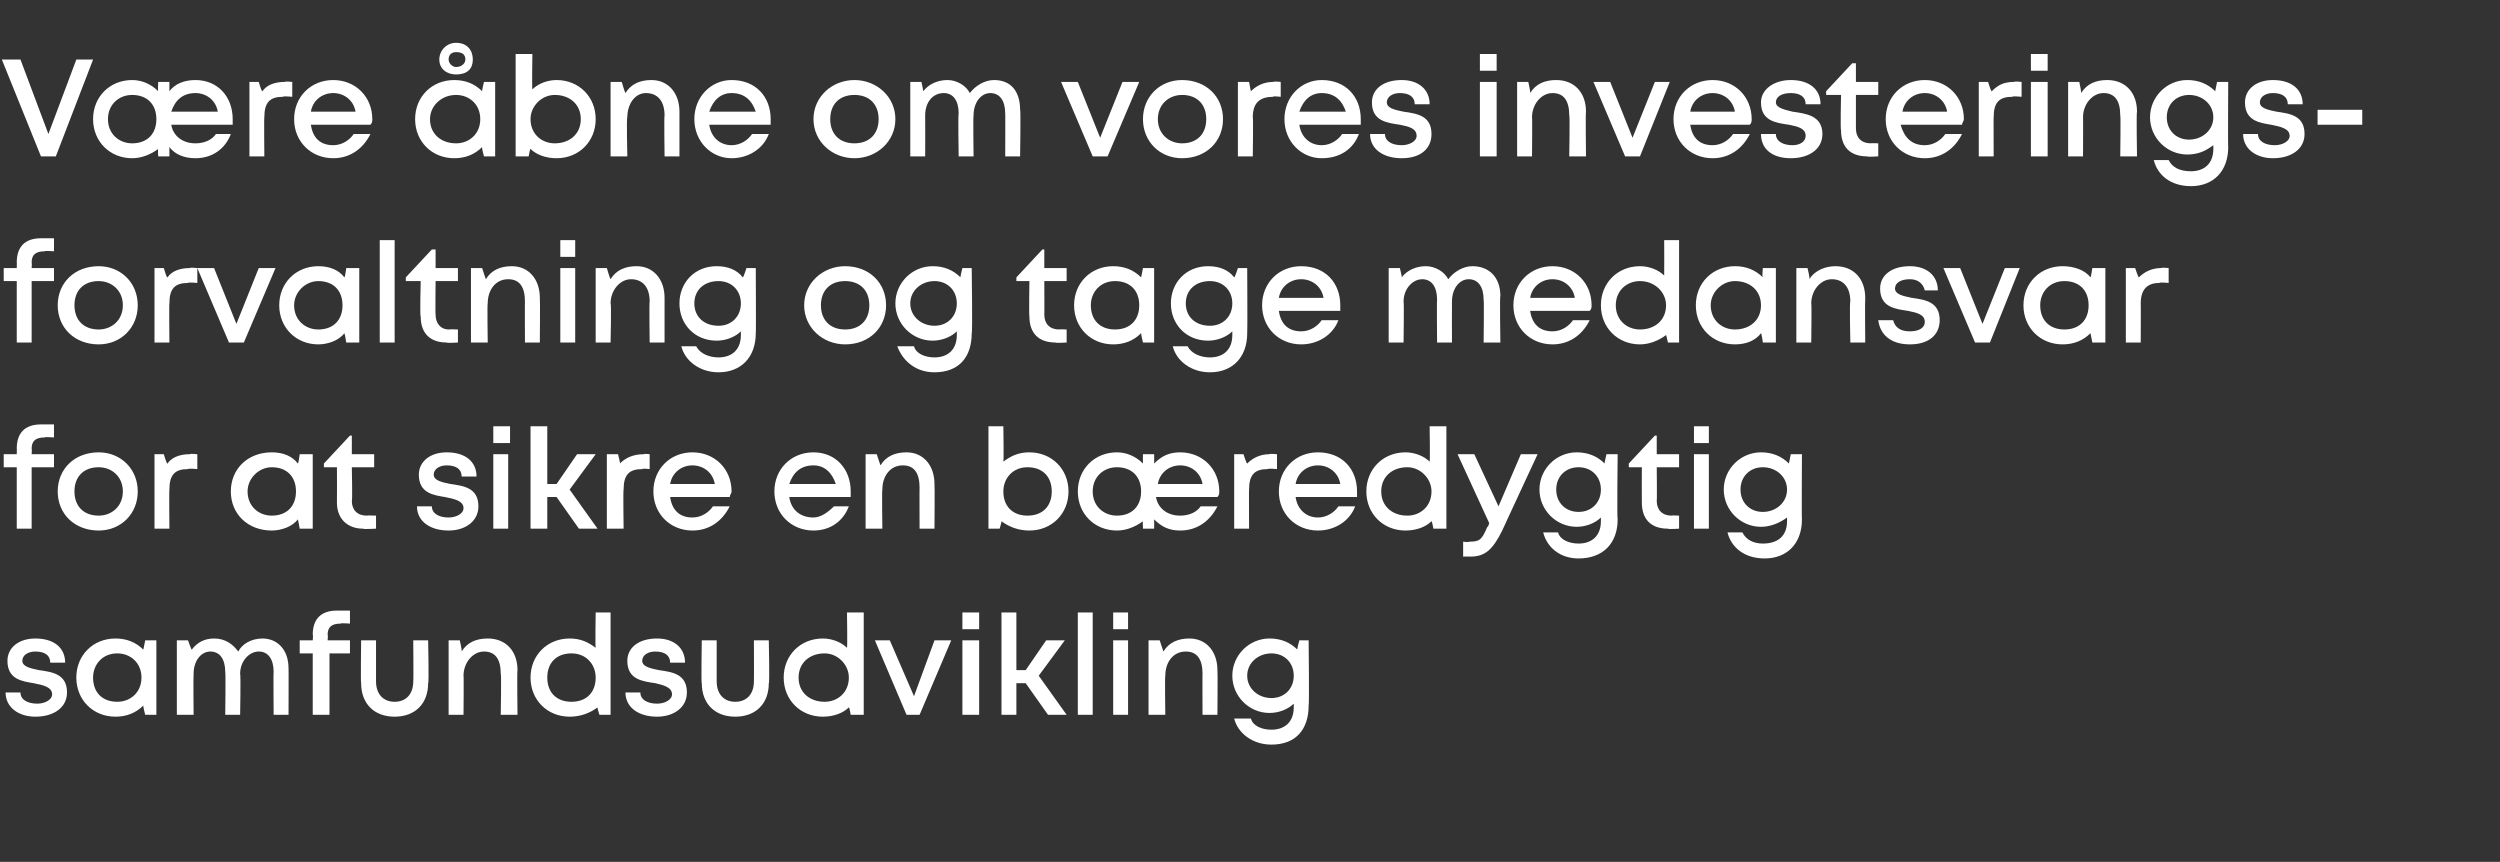
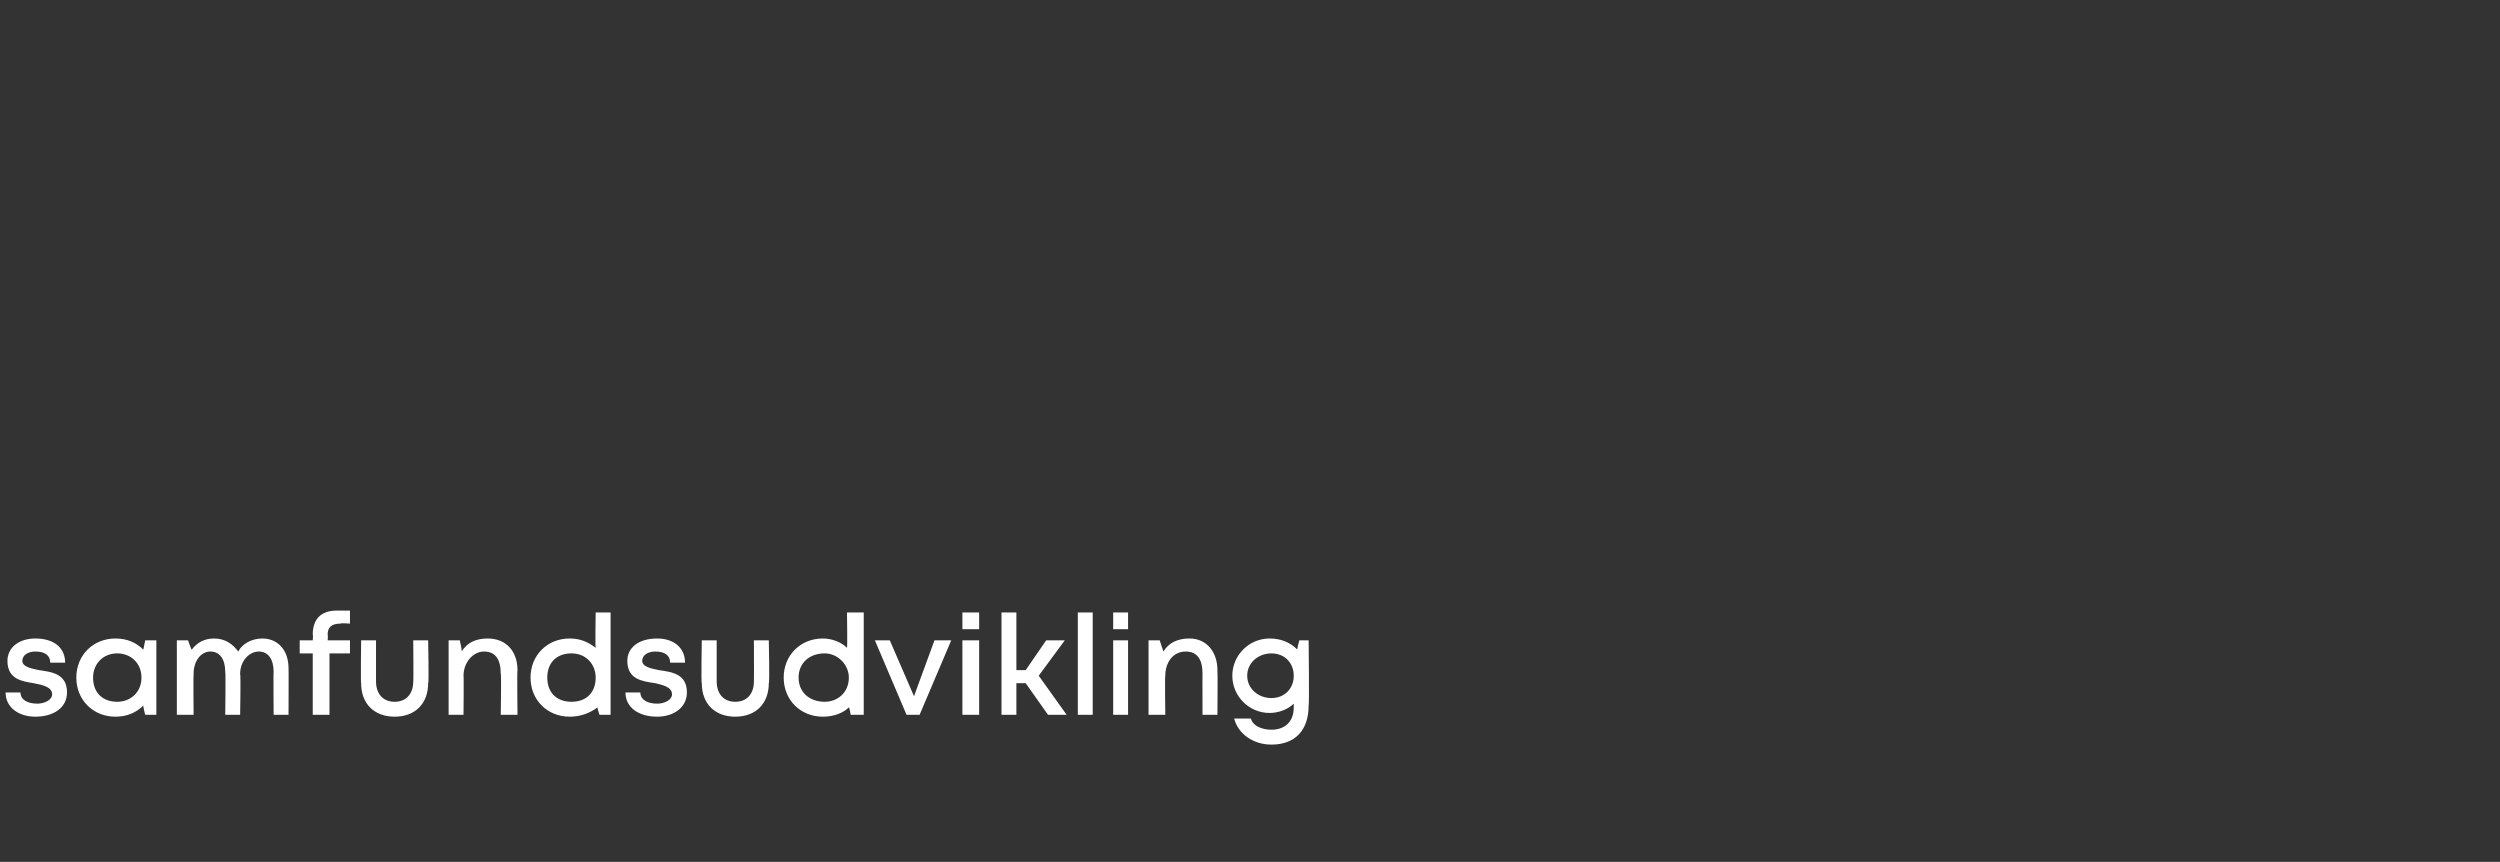
<svg xmlns="http://www.w3.org/2000/svg" version="1.1" width="134.3px" height="46.3px" viewBox="0 -3 134.3 46.3" style="top:-3px">
  <rect x="0" y="-3" width="134.3" height="46.3" fill="#333333" stroke="none" />
  <desc>V re bne om vores inve­ste­rings­­forvaltning og tage medansvar for at sikre en b redygtig samfundsudvikling</desc>
  <defs />
  <g id="Polygon577416">
    <path d="M 0.3 34.2 C 0.3 34.2 1.1 34.2 1.1 34.2 C 1.1 34.6 1.5 34.8 2 34.8 C 2.4 34.8 2.8 34.6 2.8 34.3 C 2.8 33.9 2.3 33.8 1.8 33.7 C 1.2 33.6 0.4 33.5 0.4 32.5 C 0.4 31.8 1 31.3 1.9 31.3 C 2.9 31.3 3.5 31.8 3.5 32.6 C 3.5 32.6 2.7 32.6 2.7 32.6 C 2.7 32.2 2.4 32 1.9 32 C 1.5 32 1.2 32.2 1.2 32.5 C 1.2 32.8 1.6 32.9 2.1 33 C 2.8 33.1 3.6 33.2 3.6 34.2 C 3.6 35 2.9 35.5 1.9 35.5 C 1 35.5 0.3 35 0.3 34.2 Z M 8.4 31.4 L 8.4 35.4 L 7.8 35.4 C 7.8 35.4 7.68 34.94 7.7 34.9 C 7.3 35.3 6.8 35.5 6.2 35.5 C 5 35.5 4.1 34.6 4.1 33.4 C 4.1 32.2 5 31.3 6.2 31.3 C 6.8 31.3 7.3 31.5 7.7 31.9 C 7.7 31.89 7.8 31.4 7.8 31.4 L 8.4 31.4 Z M 6.3 34.7 C 7 34.7 7.6 34.2 7.6 33.4 C 7.6 32.6 7 32.1 6.3 32.1 C 5.5 32.1 5 32.7 5 33.4 C 5 34.2 5.5 34.7 6.3 34.7 C 6.3 34.7 6.3 34.7 6.3 34.7 Z M 14.1 31.3 C 14.9 31.3 15.5 31.9 15.5 32.9 C 15.51 32.86 15.5 35.4 15.5 35.4 L 14.7 35.4 C 14.7 35.4 14.68 33.07 14.7 33.1 C 14.7 32.4 14.4 32 13.9 32 C 13.4 32 12.9 32.5 12.9 33.2 C 12.94 33.22 12.9 35.4 12.9 35.4 L 12.1 35.4 C 12.1 35.4 12.13 33.07 12.1 33.1 C 12.1 32.4 11.8 32 11.3 32 C 10.8 32 10.4 32.5 10.4 33.2 C 10.38 33.22 10.4 35.4 10.4 35.4 L 9.5 35.4 L 9.5 31.4 L 10.1 31.4 C 10.1 31.4 10.28 31.91 10.3 31.9 C 10.6 31.5 11 31.3 11.5 31.3 C 12.1 31.3 12.5 31.6 12.8 32 C 13 31.6 13.5 31.3 14.1 31.3 C 14.1 31.3 14.1 31.3 14.1 31.3 Z M 18.8 32.1 L 17.7 32.1 L 17.7 35.4 L 16.8 35.4 L 16.8 32.1 L 16.1 32.1 L 16.1 31.4 L 16.8 31.4 C 16.8 31.4 16.83 31.08 16.8 31.1 C 16.8 30.3 17.2 29.8 18.1 29.8 C 18.12 29.8 18.8 29.8 18.8 29.8 L 18.8 30.5 C 18.8 30.5 18.28 30.46 18.3 30.5 C 17.8 30.5 17.6 30.7 17.6 31.1 C 17.63 31.1 17.6 31.4 17.6 31.4 L 18.8 31.4 L 18.8 32.1 Z M 21.2 35.5 C 20.1 35.5 19.4 34.8 19.4 33.7 C 19.37 33.73 19.4 31.4 19.4 31.4 L 20.2 31.4 C 20.2 31.4 20.2 33.61 20.2 33.6 C 20.2 34.3 20.6 34.7 21.2 34.7 C 21.8 34.7 22.2 34.3 22.2 33.6 C 22.22 33.61 22.2 31.4 22.2 31.4 L 23 31.4 C 23 31.4 23.05 33.73 23 33.7 C 23 34.8 22.3 35.5 21.2 35.5 C 21.2 35.5 21.2 35.5 21.2 35.5 Z M 26.2 31.3 C 27.2 31.3 27.8 32 27.8 33 C 27.77 33 27.8 35.4 27.8 35.4 L 26.9 35.4 C 26.9 35.4 26.94 33.17 26.9 33.2 C 26.9 32.4 26.6 32 26 32 C 25.4 32 24.9 32.6 24.9 33.3 C 24.92 33.27 24.9 35.4 24.9 35.4 L 24.1 35.4 L 24.1 31.4 L 24.7 31.4 C 24.7 31.4 24.83 31.96 24.8 32 C 25.1 31.5 25.6 31.3 26.2 31.3 C 26.2 31.3 26.2 31.3 26.2 31.3 Z M 32.8 29.9 L 32.8 35.4 L 32.2 35.4 C 32.2 35.4 32.07 34.98 32.1 35 C 31.7 35.3 31.2 35.5 30.6 35.5 C 29.4 35.5 28.5 34.6 28.5 33.4 C 28.5 32.2 29.4 31.3 30.6 31.3 C 31.2 31.3 31.6 31.5 32 31.8 C 31.97 31.76 32 29.9 32 29.9 L 32.8 29.9 Z M 30.7 34.7 C 31.5 34.7 32 34.2 32 33.4 C 32 32.7 31.5 32.1 30.7 32.1 C 29.9 32.1 29.4 32.6 29.4 33.4 C 29.4 34.2 29.9 34.7 30.7 34.7 C 30.7 34.7 30.7 34.7 30.7 34.7 Z M 33.6 34.2 C 33.6 34.2 34.4 34.2 34.4 34.2 C 34.4 34.6 34.8 34.8 35.3 34.8 C 35.7 34.8 36.1 34.6 36.1 34.3 C 36.1 33.9 35.6 33.8 35.2 33.7 C 34.5 33.6 33.7 33.5 33.7 32.5 C 33.7 31.8 34.3 31.3 35.3 31.3 C 36.2 31.3 36.8 31.8 36.8 32.6 C 36.8 32.6 36 32.6 36 32.6 C 36 32.2 35.7 32 35.2 32 C 34.8 32 34.5 32.2 34.5 32.5 C 34.5 32.8 34.9 32.9 35.4 33 C 36.1 33.1 36.9 33.2 36.9 34.2 C 36.9 35 36.2 35.5 35.3 35.5 C 34.3 35.5 33.6 35 33.6 34.2 Z M 39.5 35.5 C 38.4 35.5 37.7 34.8 37.7 33.7 C 37.66 33.73 37.7 31.4 37.7 31.4 L 38.5 31.4 C 38.5 31.4 38.5 33.61 38.5 33.6 C 38.5 34.3 38.9 34.7 39.5 34.7 C 40.1 34.7 40.5 34.3 40.5 33.6 C 40.51 33.61 40.5 31.4 40.5 31.4 L 41.3 31.4 C 41.3 31.4 41.35 33.73 41.3 33.7 C 41.3 34.8 40.6 35.5 39.5 35.5 C 39.5 35.5 39.5 35.5 39.5 35.5 Z M 46.4 29.9 L 46.4 35.4 L 45.7 35.4 C 45.7 35.4 45.63 34.98 45.6 35 C 45.3 35.3 44.8 35.5 44.2 35.5 C 43 35.5 42.1 34.6 42.1 33.4 C 42.1 32.2 43 31.3 44.2 31.3 C 44.7 31.3 45.2 31.5 45.5 31.8 C 45.53 31.76 45.5 29.9 45.5 29.9 L 46.4 29.9 Z M 44.3 34.7 C 45 34.7 45.6 34.2 45.6 33.4 C 45.6 32.7 45 32.1 44.3 32.1 C 43.5 32.1 42.9 32.6 42.9 33.4 C 42.9 34.2 43.5 34.7 44.3 34.7 C 44.3 34.7 44.3 34.7 44.3 34.7 Z M 51.1 31.4 L 49.4 35.4 L 48.7 35.4 L 47 31.4 L 47.8 31.4 L 49.1 34.4 L 50.2 31.4 L 51.1 31.4 Z M 51.7 29.9 L 52.6 29.9 L 52.6 30.8 L 51.7 30.8 L 51.7 29.9 Z M 51.7 31.4 L 52.6 31.4 L 52.6 35.4 L 51.7 35.4 L 51.7 31.4 Z M 55.1 33.7 L 54.6 33.7 L 54.6 35.4 L 53.8 35.4 L 53.8 29.9 L 54.6 29.9 L 54.6 33 L 55.1 33 L 56.2 31.4 L 57.2 31.4 L 55.8 33.3 L 57.3 35.4 L 56.3 35.4 L 55.1 33.7 Z M 57.9 29.9 L 58.7 29.9 L 58.7 35.4 L 57.9 35.4 L 57.9 29.9 Z M 59.8 29.9 L 60.6 29.9 L 60.6 30.8 L 59.8 30.8 L 59.8 29.9 Z M 59.8 31.4 L 60.6 31.4 L 60.6 35.4 L 59.8 35.4 L 59.8 31.4 Z M 63.9 31.3 C 64.8 31.3 65.4 32 65.4 33 C 65.42 33 65.4 35.4 65.4 35.4 L 64.6 35.4 C 64.6 35.4 64.59 33.17 64.6 33.2 C 64.6 32.4 64.3 32 63.7 32 C 63 32 62.6 32.6 62.6 33.3 C 62.57 33.27 62.6 35.4 62.6 35.4 L 61.7 35.4 L 61.7 31.4 L 62.3 31.4 C 62.3 31.4 62.48 31.96 62.5 32 C 62.8 31.5 63.3 31.3 63.9 31.3 C 63.9 31.3 63.9 31.3 63.9 31.3 Z M 70.3 31.4 C 70.3 31.4 70.34 34.91 70.3 34.9 C 70.3 36.2 69.6 37 68.3 37 C 67.3 37 66.5 36.4 66.3 35.6 C 66.3 35.6 67.2 35.6 67.2 35.6 C 67.3 36 67.8 36.2 68.3 36.2 C 69 36.2 69.5 35.8 69.5 35 C 69.5 35 69.5 34.8 69.5 34.8 C 69.2 35.1 68.7 35.3 68.2 35.3 C 67.1 35.3 66.2 34.4 66.2 33.3 C 66.2 32.2 67.1 31.3 68.2 31.3 C 68.8 31.3 69.3 31.5 69.7 31.9 C 69.66 31.91 69.8 31.4 69.8 31.4 L 70.3 31.4 Z M 68.3 34.5 C 69 34.5 69.5 34 69.5 33.3 C 69.5 32.6 69 32.1 68.3 32.1 C 67.6 32.1 67 32.6 67 33.3 C 67 34 67.6 34.5 68.3 34.5 C 68.3 34.5 68.3 34.5 68.3 34.5 Z " stroke="none" fill="#fff" />
  </g>
  <g id="Polygon577415">
-     <path d="M 2.9 22.1 L 1.7 22.1 L 1.7 25.4 L 0.9 25.4 L 0.9 22.1 L 0.2 22.1 L 0.2 21.4 L 0.9 21.4 C 0.9 21.4 0.91 21.08 0.9 21.1 C 0.9 20.3 1.3 19.8 2.2 19.8 C 2.21 19.8 2.9 19.8 2.9 19.8 L 2.9 20.5 C 2.9 20.5 2.37 20.46 2.4 20.5 C 1.9 20.5 1.7 20.7 1.7 21.1 C 1.72 21.1 1.7 21.4 1.7 21.4 L 2.9 21.4 L 2.9 22.1 Z M 5.3 25.5 C 4 25.5 3.1 24.6 3.1 23.4 C 3.1 22.2 4 21.3 5.3 21.3 C 6.5 21.3 7.4 22.2 7.4 23.4 C 7.4 24.6 6.5 25.5 5.3 25.5 C 5.3 25.5 5.3 25.5 5.3 25.5 Z M 6.6 23.4 C 6.6 22.6 6 22.1 5.3 22.1 C 4.5 22.1 4 22.6 4 23.4 C 4 24.2 4.5 24.7 5.3 24.7 C 6 24.7 6.6 24.2 6.6 23.4 Z M 10.6 21.4 L 10.6 22.2 C 10.6 22.2 10.11 22.15 10.1 22.2 C 9.4 22.2 9.1 22.5 9.1 23.3 C 9.08 23.28 9.1 25.4 9.1 25.4 L 8.3 25.4 L 8.3 21.4 L 8.8 21.4 C 8.8 21.4 8.95 21.94 9 21.9 C 9.2 21.6 9.6 21.4 10.2 21.4 C 10.19 21.36 10.6 21.4 10.6 21.4 Z M 16.8 21.4 L 16.8 25.4 L 16.1 25.4 C 16.1 25.4 16.02 24.94 16 24.9 C 15.7 25.3 15.1 25.5 14.6 25.5 C 13.3 25.5 12.4 24.6 12.4 23.4 C 12.4 22.2 13.3 21.3 14.6 21.3 C 15.2 21.3 15.7 21.5 16 21.9 C 16.04 21.89 16.1 21.4 16.1 21.4 L 16.8 21.4 Z M 14.6 24.7 C 15.4 24.7 15.9 24.2 15.9 23.4 C 15.9 22.6 15.4 22.1 14.6 22.1 C 13.9 22.1 13.3 22.7 13.3 23.4 C 13.3 24.2 13.9 24.7 14.6 24.7 C 14.6 24.7 14.6 24.7 14.6 24.7 Z M 20.2 24.7 L 20.2 25.4 C 20.2 25.4 19.54 25.44 19.5 25.4 C 18.7 25.4 18.1 24.9 18.1 24 C 18.11 24 18.1 22.1 18.1 22.1 L 17.4 22.1 L 17.4 21.9 L 18.8 20.4 L 18.9 20.4 L 18.9 21.4 L 20.1 21.4 L 20.1 22.1 L 18.9 22.1 C 18.9 22.1 18.94 23.93 18.9 23.9 C 18.9 24.4 19.2 24.7 19.7 24.7 C 19.7 24.68 20.2 24.7 20.2 24.7 Z M 22.4 24.2 C 22.4 24.2 23.2 24.2 23.2 24.2 C 23.2 24.6 23.6 24.8 24.1 24.8 C 24.5 24.8 24.9 24.6 24.9 24.3 C 24.9 23.9 24.4 23.8 23.9 23.7 C 23.3 23.6 22.5 23.5 22.5 22.5 C 22.5 21.8 23.1 21.3 24 21.3 C 25 21.3 25.6 21.8 25.6 22.6 C 25.6 22.6 24.8 22.6 24.8 22.6 C 24.8 22.2 24.5 22 24 22 C 23.6 22 23.3 22.2 23.3 22.5 C 23.3 22.8 23.7 22.9 24.2 23 C 24.9 23.1 25.7 23.2 25.7 24.2 C 25.7 25 25 25.5 24.1 25.5 C 23.1 25.5 22.4 25 22.4 24.2 Z M 26.5 19.9 L 27.4 19.9 L 27.4 20.8 L 26.5 20.8 L 26.5 19.9 Z M 26.5 21.4 L 27.3 21.4 L 27.3 25.4 L 26.5 25.4 L 26.5 21.4 Z M 29.9 23.7 L 29.4 23.7 L 29.4 25.4 L 28.5 25.4 L 28.5 19.9 L 29.4 19.9 L 29.4 23 L 29.9 23 L 31 21.4 L 32 21.4 L 30.6 23.3 L 32.1 25.4 L 31.1 25.4 L 29.9 23.7 Z M 34.9 21.4 L 34.9 22.2 C 34.9 22.2 34.5 22.15 34.5 22.2 C 33.8 22.2 33.5 22.5 33.5 23.3 C 33.47 23.28 33.5 25.4 33.5 25.4 L 32.6 25.4 L 32.6 21.4 L 33.2 21.4 C 33.2 21.4 33.34 21.94 33.3 21.9 C 33.6 21.6 34 21.4 34.6 21.4 C 34.58 21.36 34.9 21.4 34.9 21.4 Z M 39.3 23.4 C 39.3 23.5 39.2 23.6 39.2 23.7 C 39.2 23.7 36 23.7 36 23.7 C 36.1 24.4 36.5 24.8 37.2 24.8 C 37.7 24.8 38.1 24.5 38.3 24.2 C 38.3 24.2 39.2 24.2 39.2 24.2 C 38.8 25 38.1 25.5 37.2 25.5 C 36 25.5 35.1 24.6 35.1 23.4 C 35.1 22.2 36 21.3 37.2 21.3 C 38.4 21.3 39.3 22.2 39.3 23.4 C 39.3 23.4 39.3 23.4 39.3 23.4 Z M 37.2 22 C 36.6 22 36.1 22.4 36 23 C 36 23 38.4 23 38.4 23 C 38.3 22.4 37.8 22 37.2 22 C 37.2 22 37.2 22 37.2 22 Z M 45.7 23.4 C 45.7 23.5 45.7 23.6 45.7 23.7 C 45.7 23.7 42.4 23.7 42.4 23.7 C 42.5 24.4 43 24.8 43.7 24.8 C 44.1 24.8 44.5 24.5 44.8 24.2 C 44.8 24.2 45.6 24.2 45.6 24.2 C 45.3 25 44.6 25.5 43.7 25.5 C 42.5 25.5 41.6 24.6 41.6 23.4 C 41.6 22.2 42.5 21.3 43.7 21.3 C 44.9 21.3 45.7 22.2 45.7 23.4 C 45.7 23.4 45.7 23.4 45.7 23.4 Z M 43.7 22 C 43 22 42.6 22.4 42.4 23 C 42.4 23 44.9 23 44.9 23 C 44.7 22.4 44.3 22 43.7 22 C 43.7 22 43.7 22 43.7 22 Z M 48.7 21.3 C 49.6 21.3 50.2 22 50.2 23 C 50.22 23 50.2 25.4 50.2 25.4 L 49.4 25.4 C 49.4 25.4 49.39 23.17 49.4 23.2 C 49.4 22.4 49.1 22 48.5 22 C 47.8 22 47.4 22.6 47.4 23.3 C 47.37 23.27 47.4 25.4 47.4 25.4 L 46.5 25.4 L 46.5 21.4 L 47.1 21.4 C 47.1 21.4 47.28 21.96 47.3 22 C 47.6 21.5 48.1 21.3 48.7 21.3 C 48.7 21.3 48.7 21.3 48.7 21.3 Z M 57.4 23.4 C 57.4 24.6 56.5 25.5 55.3 25.5 C 54.7 25.5 54.2 25.3 53.8 25 C 53.83 24.98 53.7 25.4 53.7 25.4 L 53.1 25.4 L 53.1 19.9 L 53.9 19.9 C 53.9 19.9 53.93 21.76 53.9 21.8 C 54.3 21.5 54.7 21.3 55.3 21.3 C 56.5 21.3 57.4 22.2 57.4 23.4 Z M 56.5 23.4 C 56.5 22.6 56 22.1 55.2 22.1 C 54.4 22.1 53.9 22.7 53.9 23.4 C 53.9 24.2 54.4 24.7 55.2 24.7 C 56 24.7 56.5 24.2 56.5 23.4 Z M 65.4 23.7 C 65.4 23.7 62.1 23.7 62.1 23.7 C 62.2 24.3 62.7 24.7 63.4 24.7 C 63.9 24.7 64.3 24.5 64.5 24.2 C 64.5 24.2 65.4 24.2 65.4 24.2 C 65 25 64.3 25.5 63.4 25.5 C 62.8 25.5 62.4 25.3 62 24.9 C 62.01 24.94 62 25.4 62 25.4 L 61.4 25.4 C 61.4 25.4 61.38 24.97 61.4 25 C 61 25.3 60.5 25.5 60 25.5 C 58.8 25.5 57.9 24.6 57.9 23.4 C 57.9 22.2 58.8 21.3 60 21.3 C 60.5 21.3 61 21.5 61.4 21.9 C 61.39 21.86 61.4 21.4 61.4 21.4 L 62 21.4 C 62 21.4 62.01 21.9 62 21.9 C 62.4 21.5 62.8 21.3 63.4 21.3 C 64.6 21.3 65.5 22.2 65.5 23.4 C 65.5 23.5 65.5 23.6 65.4 23.7 Z M 62.2 23 C 62.2 23 64.6 23 64.6 23 C 64.5 22.4 64 22 63.4 22 C 62.8 22 62.3 22.4 62.2 23 Z M 60 24.7 C 60.8 24.7 61.3 24.2 61.3 23.4 C 61.3 22.6 60.8 22.1 60 22.1 C 59.3 22.1 58.7 22.6 58.7 23.4 C 58.7 24.2 59.3 24.7 60 24.7 C 60 24.7 60 24.7 60 24.7 Z M 68.6 21.4 L 68.6 22.2 C 68.6 22.2 68.13 22.15 68.1 22.2 C 67.4 22.2 67.1 22.5 67.1 23.3 C 67.09 23.28 67.1 25.4 67.1 25.4 L 66.3 25.4 L 66.3 21.4 L 66.8 21.4 C 66.8 21.4 66.97 21.94 67 21.9 C 67.3 21.6 67.7 21.4 68.2 21.4 C 68.21 21.36 68.6 21.4 68.6 21.4 Z M 72.9 23.4 C 72.9 23.5 72.9 23.6 72.9 23.7 C 72.9 23.7 69.6 23.7 69.6 23.7 C 69.7 24.4 70.2 24.8 70.8 24.8 C 71.3 24.8 71.7 24.5 71.9 24.2 C 71.9 24.2 72.8 24.2 72.8 24.2 C 72.5 25 71.7 25.5 70.8 25.5 C 69.6 25.5 68.7 24.6 68.7 23.4 C 68.7 22.2 69.6 21.3 70.8 21.3 C 72.1 21.3 72.9 22.2 72.9 23.4 C 72.9 23.4 72.9 23.4 72.9 23.4 Z M 70.8 22 C 70.2 22 69.7 22.4 69.6 23 C 69.6 23 72 23 72 23 C 71.9 22.4 71.4 22 70.8 22 C 70.8 22 70.8 22 70.8 22 Z M 77.7 19.9 L 77.7 25.4 L 77 25.4 C 77 25.4 76.93 24.98 76.9 25 C 76.6 25.3 76.1 25.5 75.5 25.5 C 74.3 25.5 73.4 24.6 73.4 23.4 C 73.4 22.2 74.3 21.3 75.5 21.3 C 76 21.3 76.5 21.5 76.8 21.8 C 76.83 21.76 76.8 19.9 76.8 19.9 L 77.7 19.9 Z M 75.6 24.7 C 76.3 24.7 76.9 24.2 76.9 23.4 C 76.9 22.7 76.3 22.1 75.6 22.1 C 74.8 22.1 74.2 22.6 74.2 23.4 C 74.2 24.2 74.8 24.7 75.6 24.7 C 75.6 24.7 75.6 24.7 75.6 24.7 Z M 82.6 21.4 C 82.6 21.4 80.69 25.51 80.7 25.5 C 80.2 26.5 79.8 26.9 79 26.9 C 79 26.89 78.6 26.9 78.6 26.9 L 78.6 26.1 C 78.6 26.1 78.94 26.14 78.9 26.1 C 79.5 26.1 79.6 26 79.9 25.3 C 79.94 25.34 80 25.1 80 25.1 L 78.3 21.4 L 79.2 21.4 L 80.5 24.2 L 81.7 21.4 L 82.6 21.4 Z M 86.9 21.4 C 86.9 21.4 86.86 24.91 86.9 24.9 C 86.9 26.2 86.1 27 84.8 27 C 83.8 27 83.1 26.4 82.9 25.6 C 82.9 25.6 83.7 25.6 83.7 25.6 C 83.8 26 84.3 26.2 84.8 26.2 C 85.5 26.2 86 25.8 86 25 C 86 25 86 24.8 86 24.8 C 85.7 25.1 85.2 25.3 84.7 25.3 C 83.6 25.3 82.7 24.4 82.7 23.3 C 82.7 22.2 83.6 21.3 84.7 21.3 C 85.3 21.3 85.8 21.5 86.2 21.9 C 86.18 21.91 86.3 21.4 86.3 21.4 L 86.9 21.4 Z M 84.8 24.5 C 85.5 24.5 86 24 86 23.3 C 86 22.6 85.5 22.1 84.8 22.1 C 84.1 22.1 83.6 22.6 83.6 23.3 C 83.6 24 84.1 24.5 84.8 24.5 C 84.8 24.5 84.8 24.5 84.8 24.5 Z M 90.2 24.7 L 90.2 25.4 C 90.2 25.4 89.63 25.44 89.6 25.4 C 88.7 25.4 88.2 24.9 88.2 24 C 88.19 24 88.2 22.1 88.2 22.1 L 87.5 22.1 L 87.5 21.9 L 88.9 20.4 L 89 20.4 L 89 21.4 L 90.2 21.4 L 90.2 22.1 L 89 22.1 C 89 22.1 89.02 23.93 89 23.9 C 89 24.4 89.3 24.7 89.8 24.7 C 89.78 24.68 90.2 24.7 90.2 24.7 Z M 91 19.9 L 91.8 19.9 L 91.8 20.8 L 91 20.8 L 91 19.9 Z M 91 21.4 L 91.8 21.4 L 91.8 25.4 L 91 25.4 L 91 21.4 Z M 96.8 21.4 C 96.8 21.4 96.78 24.91 96.8 24.9 C 96.8 26.2 96 27 94.8 27 C 93.7 27 93 26.4 92.8 25.6 C 92.8 25.6 93.6 25.6 93.6 25.6 C 93.8 26 94.2 26.2 94.7 26.2 C 95.5 26.2 96 25.8 96 25 C 96 25 96 24.8 96 24.8 C 95.6 25.1 95.1 25.3 94.6 25.3 C 93.5 25.3 92.6 24.4 92.6 23.3 C 92.6 22.2 93.5 21.3 94.6 21.3 C 95.2 21.3 95.7 21.5 96.1 21.9 C 96.1 21.91 96.2 21.4 96.2 21.4 L 96.8 21.4 Z M 94.7 24.5 C 95.4 24.5 96 24 96 23.3 C 96 22.6 95.4 22.1 94.7 22.1 C 94 22.1 93.5 22.6 93.5 23.3 C 93.5 24 94 24.5 94.7 24.5 C 94.7 24.5 94.7 24.5 94.7 24.5 Z " stroke="none" fill="#fff" />
-   </g>
+     </g>
  <g id="Polygon577414">
-     <path d="M 2.9 12.1 L 1.7 12.1 L 1.7 15.4 L 0.9 15.4 L 0.9 12.1 L 0.2 12.1 L 0.2 11.4 L 0.9 11.4 C 0.9 11.4 0.91 11.08 0.9 11.1 C 0.9 10.3 1.3 9.8 2.2 9.8 C 2.21 9.8 2.9 9.8 2.9 9.8 L 2.9 10.5 C 2.9 10.5 2.37 10.46 2.4 10.5 C 1.9 10.5 1.7 10.7 1.7 11.1 C 1.72 11.1 1.7 11.4 1.7 11.4 L 2.9 11.4 L 2.9 12.1 Z M 5.3 15.5 C 4 15.5 3.1 14.6 3.1 13.4 C 3.1 12.2 4 11.3 5.3 11.3 C 6.5 11.3 7.4 12.2 7.4 13.4 C 7.4 14.6 6.5 15.5 5.3 15.5 C 5.3 15.5 5.3 15.5 5.3 15.5 Z M 6.6 13.4 C 6.6 12.6 6 12.1 5.3 12.1 C 4.5 12.1 4 12.6 4 13.4 C 4 14.2 4.5 14.7 5.3 14.7 C 6 14.7 6.6 14.2 6.6 13.4 Z M 10.6 11.4 L 10.6 12.2 C 10.6 12.2 10.11 12.15 10.1 12.2 C 9.4 12.2 9.1 12.5 9.1 13.3 C 9.08 13.28 9.1 15.4 9.1 15.4 L 8.3 15.4 L 8.3 11.4 L 8.8 11.4 C 8.8 11.4 8.95 11.94 9 11.9 C 9.2 11.6 9.6 11.4 10.2 11.4 C 10.19 11.36 10.6 11.4 10.6 11.4 Z M 14.8 11.4 L 13.1 15.4 L 12.3 15.4 L 10.6 11.4 L 11.5 11.4 L 12.7 14.4 L 13.9 11.4 L 14.8 11.4 Z M 19.3 11.4 L 19.3 15.4 L 18.6 15.4 C 18.6 15.4 18.53 14.94 18.5 14.9 C 18.2 15.3 17.6 15.5 17.1 15.5 C 15.9 15.5 15 14.6 15 13.4 C 15 12.2 15.9 11.3 17.1 11.3 C 17.7 11.3 18.2 11.5 18.5 11.9 C 18.54 11.89 18.6 11.4 18.6 11.4 L 19.3 11.4 Z M 17.1 14.7 C 17.9 14.7 18.4 14.2 18.4 13.4 C 18.4 12.6 17.9 12.1 17.1 12.1 C 16.4 12.1 15.8 12.7 15.8 13.4 C 15.8 14.2 16.4 14.7 17.1 14.7 C 17.1 14.7 17.1 14.7 17.1 14.7 Z M 20.4 9.9 L 21.2 9.9 L 21.2 15.4 L 20.4 15.4 L 20.4 9.9 Z M 24.6 14.7 L 24.6 15.4 C 24.6 15.4 23.99 15.44 24 15.4 C 23.1 15.4 22.6 14.9 22.6 14 C 22.55 14 22.6 12.1 22.6 12.1 L 21.8 12.1 L 21.8 11.9 L 23.2 10.4 L 23.4 10.4 L 23.4 11.4 L 24.6 11.4 L 24.6 12.1 L 23.4 12.1 C 23.4 12.1 23.38 13.93 23.4 13.9 C 23.4 14.4 23.7 14.7 24.1 14.7 C 24.14 14.68 24.6 14.7 24.6 14.7 Z M 27.5 11.3 C 28.4 11.3 29 12 29 13 C 29.02 13 29 15.4 29 15.4 L 28.2 15.4 C 28.2 15.4 28.19 13.17 28.2 13.2 C 28.2 12.4 27.9 12 27.3 12 C 26.6 12 26.2 12.6 26.2 13.3 C 26.17 13.27 26.2 15.4 26.2 15.4 L 25.3 15.4 L 25.3 11.4 L 25.9 11.4 C 25.9 11.4 26.08 11.96 26.1 12 C 26.4 11.5 26.9 11.3 27.5 11.3 C 27.5 11.3 27.5 11.3 27.5 11.3 Z M 30.1 9.9 L 30.9 9.9 L 30.9 10.8 L 30.1 10.8 L 30.1 9.9 Z M 30.1 11.4 L 30.9 11.4 L 30.9 15.4 L 30.1 15.4 L 30.1 11.4 Z M 34.2 11.3 C 35.1 11.3 35.7 12 35.7 13 C 35.7 13 35.7 15.4 35.7 15.4 L 34.9 15.4 C 34.9 15.4 34.87 13.17 34.9 13.2 C 34.9 12.4 34.5 12 33.9 12 C 33.3 12 32.8 12.6 32.8 13.3 C 32.85 13.27 32.8 15.4 32.8 15.4 L 32 15.4 L 32 11.4 L 32.6 11.4 C 32.6 11.4 32.76 11.96 32.8 12 C 33.1 11.5 33.6 11.3 34.2 11.3 C 34.2 11.3 34.2 11.3 34.2 11.3 Z M 40.6 11.4 C 40.6 11.4 40.62 14.91 40.6 14.9 C 40.6 16.2 39.8 17 38.6 17 C 37.6 17 36.8 16.4 36.6 15.6 C 36.6 15.6 37.4 15.6 37.4 15.6 C 37.6 16 38.1 16.2 38.6 16.2 C 39.3 16.2 39.8 15.8 39.8 15 C 39.8 15 39.8 14.8 39.8 14.8 C 39.5 15.1 39 15.3 38.5 15.3 C 37.3 15.3 36.5 14.4 36.5 13.3 C 36.5 12.2 37.3 11.3 38.5 11.3 C 39.1 11.3 39.6 11.5 39.9 11.9 C 39.94 11.91 40.1 11.4 40.1 11.4 L 40.6 11.4 Z M 38.6 14.5 C 39.3 14.5 39.8 14 39.8 13.3 C 39.8 12.6 39.3 12.1 38.6 12.1 C 37.8 12.1 37.3 12.6 37.3 13.3 C 37.3 14 37.8 14.5 38.6 14.5 C 38.6 14.5 38.6 14.5 38.6 14.5 Z M 45.4 15.5 C 44.2 15.5 43.2 14.6 43.2 13.4 C 43.2 12.2 44.2 11.3 45.4 11.3 C 46.7 11.3 47.6 12.2 47.6 13.4 C 47.6 14.6 46.7 15.5 45.4 15.5 C 45.4 15.5 45.4 15.5 45.4 15.5 Z M 46.7 13.4 C 46.7 12.6 46.2 12.1 45.4 12.1 C 44.6 12.1 44.1 12.6 44.1 13.4 C 44.1 14.2 44.6 14.7 45.4 14.7 C 46.2 14.7 46.7 14.2 46.7 13.4 Z M 52.2 11.4 C 52.2 11.4 52.25 14.91 52.2 14.9 C 52.2 16.2 51.5 17 50.2 17 C 49.2 17 48.5 16.4 48.2 15.6 C 48.2 15.6 49.1 15.6 49.1 15.6 C 49.2 16 49.7 16.2 50.2 16.2 C 50.9 16.2 51.4 15.8 51.4 15 C 51.4 15 51.4 14.8 51.4 14.8 C 51.1 15.1 50.6 15.3 50.1 15.3 C 49 15.3 48.1 14.4 48.1 13.3 C 48.1 12.2 49 11.3 50.1 11.3 C 50.7 11.3 51.2 11.5 51.6 11.9 C 51.57 11.91 51.7 11.4 51.7 11.4 L 52.2 11.4 Z M 50.2 14.5 C 50.9 14.5 51.4 14 51.4 13.3 C 51.4 12.6 50.9 12.1 50.2 12.1 C 49.5 12.1 48.9 12.6 48.9 13.3 C 48.9 14 49.5 14.5 50.2 14.5 C 50.2 14.5 50.2 14.5 50.2 14.5 Z M 57.3 14.7 L 57.3 15.4 C 57.3 15.4 56.71 15.44 56.7 15.4 C 55.8 15.4 55.3 14.9 55.3 14 C 55.27 14 55.3 12.1 55.3 12.1 L 54.6 12.1 L 54.6 11.9 L 56 10.4 L 56.1 10.4 L 56.1 11.4 L 57.3 11.4 L 57.3 12.1 L 56.1 12.1 C 56.1 12.1 56.11 13.93 56.1 13.9 C 56.1 14.4 56.4 14.7 56.9 14.7 C 56.87 14.68 57.3 14.7 57.3 14.7 Z M 62 11.4 L 62 15.4 L 61.4 15.4 C 61.4 15.4 61.29 14.94 61.3 14.9 C 60.9 15.3 60.4 15.5 59.8 15.5 C 58.6 15.5 57.7 14.6 57.7 13.4 C 57.7 12.2 58.6 11.3 59.8 11.3 C 60.4 11.3 60.9 11.5 61.3 11.9 C 61.31 11.89 61.4 11.4 61.4 11.4 L 62 11.4 Z M 59.9 14.7 C 60.7 14.7 61.2 14.2 61.2 13.4 C 61.2 12.6 60.7 12.1 59.9 12.1 C 59.1 12.1 58.6 12.7 58.6 13.4 C 58.6 14.2 59.1 14.7 59.9 14.7 C 59.9 14.7 59.9 14.7 59.9 14.7 Z M 67 11.4 C 67 11.4 67.02 14.91 67 14.9 C 67 16.2 66.2 17 65 17 C 64 17 63.2 16.4 63 15.6 C 63 15.6 63.8 15.6 63.8 15.6 C 64 16 64.5 16.2 65 16.2 C 65.7 16.2 66.2 15.8 66.2 15 C 66.2 15 66.2 14.8 66.2 14.8 C 65.9 15.1 65.4 15.3 64.9 15.3 C 63.7 15.3 62.9 14.4 62.9 13.3 C 62.9 12.2 63.7 11.3 64.9 11.3 C 65.5 11.3 66 11.5 66.3 11.9 C 66.34 11.91 66.5 11.4 66.5 11.4 L 67 11.4 Z M 65 14.5 C 65.7 14.5 66.2 14 66.2 13.3 C 66.2 12.6 65.7 12.1 65 12.1 C 64.2 12.1 63.7 12.6 63.7 13.3 C 63.7 14 64.2 14.5 65 14.5 C 65 14.5 65 14.5 65 14.5 Z M 72 13.4 C 72 13.5 72 13.6 72 13.7 C 72 13.7 68.7 13.7 68.7 13.7 C 68.8 14.4 69.2 14.8 69.9 14.8 C 70.4 14.8 70.8 14.5 71 14.2 C 71 14.2 71.9 14.2 71.9 14.2 C 71.6 15 70.8 15.5 69.9 15.5 C 68.7 15.5 67.8 14.6 67.8 13.4 C 67.8 12.2 68.7 11.3 69.9 11.3 C 71.2 11.3 72 12.2 72 13.4 C 72 13.4 72 13.4 72 13.4 Z M 69.9 12 C 69.3 12 68.8 12.4 68.7 13 C 68.7 13 71.1 13 71.1 13 C 71 12.4 70.5 12 69.9 12 C 69.9 12 69.9 12 69.9 12 Z M 79.1 11.3 C 80 11.3 80.6 11.9 80.6 12.9 C 80.56 12.86 80.6 15.4 80.6 15.4 L 79.7 15.4 C 79.7 15.4 79.73 13.07 79.7 13.1 C 79.7 12.4 79.4 12 78.9 12 C 78.4 12 78 12.5 78 13.2 C 77.99 13.22 78 15.4 78 15.4 L 77.2 15.4 C 77.2 15.4 77.18 13.07 77.2 13.1 C 77.2 12.4 76.9 12 76.4 12 C 75.9 12 75.4 12.5 75.4 13.2 C 75.43 13.22 75.4 15.4 75.4 15.4 L 74.6 15.4 L 74.6 11.4 L 75.2 11.4 C 75.2 11.4 75.33 11.91 75.3 11.9 C 75.6 11.5 76.1 11.3 76.6 11.3 C 77.1 11.3 77.6 11.6 77.8 12 C 78.1 11.6 78.6 11.3 79.1 11.3 C 79.1 11.3 79.1 11.3 79.1 11.3 Z M 85.5 13.4 C 85.5 13.5 85.5 13.6 85.4 13.7 C 85.4 13.7 82.2 13.7 82.2 13.7 C 82.3 14.4 82.7 14.8 83.4 14.8 C 83.9 14.8 84.3 14.5 84.5 14.2 C 84.5 14.2 85.4 14.2 85.4 14.2 C 85 15 84.3 15.5 83.4 15.5 C 82.2 15.5 81.3 14.6 81.3 13.4 C 81.3 12.2 82.2 11.3 83.4 11.3 C 84.6 11.3 85.5 12.2 85.5 13.4 C 85.5 13.4 85.5 13.4 85.5 13.4 Z M 83.4 12 C 82.8 12 82.3 12.4 82.2 13 C 82.2 13 84.6 13 84.6 13 C 84.5 12.4 84 12 83.4 12 C 83.4 12 83.4 12 83.4 12 Z M 90.2 9.9 L 90.2 15.4 L 89.6 15.4 C 89.6 15.4 89.51 14.98 89.5 15 C 89.1 15.3 88.6 15.5 88.1 15.5 C 86.9 15.5 86 14.6 86 13.4 C 86 12.2 86.9 11.3 88.1 11.3 C 88.6 11.3 89.1 11.5 89.4 11.8 C 89.41 11.76 89.4 9.9 89.4 9.9 L 90.2 9.9 Z M 88.1 14.7 C 88.9 14.7 89.5 14.2 89.5 13.4 C 89.5 12.7 88.9 12.1 88.1 12.1 C 87.4 12.1 86.8 12.6 86.8 13.4 C 86.8 14.2 87.4 14.7 88.1 14.7 C 88.1 14.7 88.1 14.7 88.1 14.7 Z M 95.4 11.4 L 95.4 15.4 L 94.7 15.4 C 94.7 15.4 94.64 14.94 94.6 14.9 C 94.3 15.3 93.8 15.5 93.2 15.5 C 92 15.5 91.1 14.6 91.1 13.4 C 91.1 12.2 92 11.3 93.2 11.3 C 93.8 11.3 94.3 11.5 94.7 11.9 C 94.65 11.89 94.7 11.4 94.7 11.4 L 95.4 11.4 Z M 93.2 14.7 C 94 14.7 94.6 14.2 94.6 13.4 C 94.6 12.6 94 12.1 93.2 12.1 C 92.5 12.1 91.9 12.7 91.9 13.4 C 91.9 14.2 92.5 14.7 93.2 14.7 C 93.2 14.7 93.2 14.7 93.2 14.7 Z M 98.6 11.3 C 99.6 11.3 100.2 12 100.2 13 C 100.18 13 100.2 15.4 100.2 15.4 L 99.4 15.4 C 99.4 15.4 99.35 13.17 99.4 13.2 C 99.4 12.4 99 12 98.4 12 C 97.8 12 97.3 12.6 97.3 13.3 C 97.33 13.27 97.3 15.4 97.3 15.4 L 96.5 15.4 L 96.5 11.4 L 97.1 11.4 C 97.1 11.4 97.24 11.96 97.2 12 C 97.5 11.5 98.1 11.3 98.6 11.3 C 98.6 11.3 98.6 11.3 98.6 11.3 Z M 100.9 14.2 C 100.9 14.2 101.7 14.2 101.7 14.2 C 101.8 14.6 102.1 14.8 102.6 14.8 C 103.1 14.8 103.4 14.6 103.4 14.3 C 103.4 13.9 103 13.8 102.5 13.7 C 101.8 13.6 101 13.5 101 12.5 C 101 11.8 101.6 11.3 102.6 11.3 C 103.5 11.3 104.1 11.8 104.1 12.6 C 104.1 12.6 103.4 12.6 103.4 12.6 C 103.3 12.2 103 12 102.6 12 C 102.1 12 101.8 12.2 101.8 12.5 C 101.8 12.8 102.2 12.9 102.7 13 C 103.4 13.1 104.2 13.2 104.2 14.2 C 104.2 15 103.6 15.5 102.6 15.5 C 101.6 15.5 101 15 100.9 14.2 Z M 108.5 11.4 L 106.9 15.4 L 106.1 15.4 L 104.4 11.4 L 105.3 11.4 L 106.5 14.4 L 107.7 11.4 L 108.5 11.4 Z M 113.1 11.4 L 113.1 15.4 L 112.4 15.4 C 112.4 15.4 112.31 14.94 112.3 14.9 C 111.9 15.3 111.4 15.5 110.8 15.5 C 109.6 15.5 108.7 14.6 108.7 13.4 C 108.7 12.2 109.6 11.3 110.8 11.3 C 111.4 11.3 112 11.5 112.3 11.9 C 112.33 11.89 112.4 11.4 112.4 11.4 L 113.1 11.4 Z M 110.9 14.7 C 111.7 14.7 112.2 14.2 112.2 13.4 C 112.2 12.6 111.7 12.1 110.9 12.1 C 110.1 12.1 109.6 12.7 109.6 13.4 C 109.6 14.2 110.1 14.7 110.9 14.7 C 110.9 14.7 110.9 14.7 110.9 14.7 Z M 116.5 11.4 L 116.5 12.2 C 116.5 12.2 116.04 12.15 116 12.2 C 115.4 12.2 115 12.5 115 13.3 C 115.01 13.28 115 15.4 115 15.4 L 114.2 15.4 L 114.2 11.4 L 114.7 11.4 C 114.7 11.4 114.88 11.94 114.9 11.9 C 115.2 11.6 115.6 11.4 116.1 11.4 C 116.12 11.36 116.5 11.4 116.5 11.4 Z " stroke="none" fill="#fff" />
-   </g>
+     </g>
  <g id="Polygon577413">
-     <path d="M 5 0.2 L 3 5.4 L 2.2 5.4 L 0.1 0.2 L 1.1 0.2 L 2.6 4.2 L 4.1 0.2 L 5 0.2 Z M 12.5 3.7 C 12.5 3.7 9.2 3.7 9.2 3.7 C 9.3 4.3 9.8 4.7 10.5 4.7 C 11 4.7 11.4 4.5 11.6 4.2 C 11.6 4.2 12.4 4.2 12.4 4.2 C 12.1 5 11.4 5.5 10.5 5.5 C 9.9 5.5 9.4 5.3 9.1 4.9 C 9.1 4.94 9.1 5.4 9.1 5.4 L 8.5 5.4 C 8.5 5.4 8.47 4.97 8.5 5 C 8.1 5.3 7.6 5.5 7.1 5.5 C 5.9 5.5 5 4.6 5 3.4 C 5 2.2 5.9 1.3 7.1 1.3 C 7.6 1.3 8.1 1.5 8.5 1.9 C 8.47 1.86 8.5 1.4 8.5 1.4 L 9.1 1.4 C 9.1 1.4 9.1 1.9 9.1 1.9 C 9.4 1.5 9.9 1.3 10.5 1.3 C 11.7 1.3 12.5 2.2 12.5 3.4 C 12.5 3.5 12.5 3.6 12.5 3.7 Z M 9.2 3 C 9.2 3 11.7 3 11.7 3 C 11.6 2.4 11.1 2 10.5 2 C 9.8 2 9.4 2.4 9.2 3 Z M 7.1 4.7 C 7.9 4.7 8.4 4.2 8.4 3.4 C 8.4 2.6 7.9 2.1 7.1 2.1 C 6.4 2.1 5.8 2.6 5.8 3.4 C 5.8 4.2 6.4 4.7 7.1 4.7 C 7.1 4.7 7.1 4.7 7.1 4.7 Z M 15.7 1.4 L 15.7 2.2 C 15.7 2.2 15.21 2.15 15.2 2.2 C 14.5 2.2 14.2 2.5 14.2 3.3 C 14.18 3.28 14.2 5.4 14.2 5.4 L 13.4 5.4 L 13.4 1.4 L 13.9 1.4 C 13.9 1.4 14.05 1.94 14.1 1.9 C 14.3 1.6 14.7 1.4 15.3 1.4 C 15.29 1.36 15.7 1.4 15.7 1.4 Z M 20 3.4 C 20 3.5 20 3.6 19.9 3.7 C 19.9 3.7 16.7 3.7 16.7 3.7 C 16.8 4.4 17.2 4.8 17.9 4.8 C 18.4 4.8 18.8 4.5 19 4.2 C 19 4.2 19.9 4.2 19.9 4.2 C 19.5 5 18.8 5.5 17.9 5.5 C 16.7 5.5 15.8 4.6 15.8 3.4 C 15.8 2.2 16.7 1.3 17.9 1.3 C 19.1 1.3 20 2.2 20 3.4 C 20 3.4 20 3.4 20 3.4 Z M 17.9 2 C 17.3 2 16.8 2.4 16.7 3 C 16.7 3 19.1 3 19.1 3 C 19 2.4 18.5 2 17.9 2 C 17.9 2 17.9 2 17.9 2 Z M 23.6 0.2 C 23.6 -0.3 24 -0.7 24.5 -0.7 C 25.1 -0.7 25.4 -0.3 25.4 0.2 C 25.4 0.7 25.1 1 24.5 1 C 24 1 23.6 0.7 23.6 0.2 Z M 24.1 0.2 C 24.1 0.4 24.3 0.6 24.5 0.6 C 24.8 0.6 25 0.4 25 0.2 C 25 -0.1 24.8 -0.2 24.5 -0.2 C 24.3 -0.2 24.1 -0.1 24.1 0.2 Z M 26.6 1.4 L 26.6 5.4 L 26 5.4 C 26 5.4 25.87 4.94 25.9 4.9 C 25.5 5.3 25 5.5 24.4 5.5 C 23.2 5.5 22.3 4.6 22.3 3.4 C 22.3 2.2 23.2 1.3 24.4 1.3 C 25 1.3 25.5 1.5 25.9 1.9 C 25.88 1.89 26 1.4 26 1.4 L 26.6 1.4 Z M 24.5 4.7 C 25.2 4.7 25.8 4.2 25.8 3.4 C 25.8 2.6 25.2 2.1 24.5 2.1 C 23.7 2.1 23.1 2.7 23.1 3.4 C 23.1 4.2 23.7 4.7 24.5 4.7 C 24.5 4.7 24.5 4.7 24.5 4.7 Z M 32 3.4 C 32 4.6 31.1 5.5 29.9 5.5 C 29.3 5.5 28.8 5.3 28.5 5 C 28.47 4.98 28.4 5.4 28.4 5.4 L 27.7 5.4 L 27.7 -0.1 L 28.6 -0.1 C 28.6 -0.1 28.57 1.76 28.6 1.8 C 28.9 1.5 29.4 1.3 29.9 1.3 C 31.1 1.3 32 2.2 32 3.4 Z M 31.2 3.4 C 31.2 2.6 30.6 2.1 29.8 2.1 C 29.1 2.1 28.5 2.7 28.5 3.4 C 28.5 4.2 29.1 4.7 29.8 4.7 C 30.6 4.7 31.2 4.2 31.2 3.4 Z M 35 1.3 C 35.9 1.3 36.5 2 36.5 3 C 36.5 3 36.5 5.4 36.5 5.4 L 35.7 5.4 C 35.7 5.4 35.67 3.17 35.7 3.2 C 35.7 2.4 35.3 2 34.7 2 C 34.1 2 33.7 2.6 33.7 3.3 C 33.65 3.27 33.7 5.4 33.7 5.4 L 32.8 5.4 L 32.8 1.4 L 33.4 1.4 C 33.4 1.4 33.56 1.96 33.6 2 C 33.9 1.5 34.4 1.3 35 1.3 C 35 1.3 35 1.3 35 1.3 Z M 41.4 3.4 C 41.4 3.5 41.4 3.6 41.4 3.7 C 41.4 3.7 38.1 3.7 38.1 3.7 C 38.2 4.4 38.7 4.8 39.3 4.8 C 39.8 4.8 40.2 4.5 40.4 4.2 C 40.4 4.2 41.3 4.2 41.3 4.2 C 41 5 40.2 5.5 39.3 5.5 C 38.2 5.5 37.3 4.6 37.3 3.4 C 37.3 2.2 38.2 1.3 39.3 1.3 C 40.6 1.3 41.4 2.2 41.4 3.4 C 41.4 3.4 41.4 3.4 41.4 3.4 Z M 39.3 2 C 38.7 2 38.3 2.4 38.1 3 C 38.1 3 40.6 3 40.6 3 C 40.4 2.4 40 2 39.3 2 C 39.3 2 39.3 2 39.3 2 Z M 45.9 5.5 C 44.7 5.5 43.7 4.6 43.7 3.4 C 43.7 2.2 44.7 1.3 45.9 1.3 C 47.1 1.3 48.1 2.2 48.1 3.4 C 48.1 4.6 47.1 5.5 45.9 5.5 C 45.9 5.5 45.9 5.5 45.9 5.5 Z M 47.2 3.4 C 47.2 2.6 46.7 2.1 45.9 2.1 C 45.1 2.1 44.6 2.6 44.6 3.4 C 44.6 4.2 45.1 4.7 45.9 4.7 C 46.7 4.7 47.2 4.2 47.2 3.4 Z M 53.4 1.3 C 54.3 1.3 54.8 1.9 54.8 2.9 C 54.84 2.86 54.8 5.4 54.8 5.4 L 54 5.4 C 54 5.4 54.01 3.07 54 3.1 C 54 2.4 53.7 2 53.2 2 C 52.7 2 52.3 2.5 52.3 3.2 C 52.27 3.22 52.3 5.4 52.3 5.4 L 51.5 5.4 C 51.5 5.4 51.46 3.07 51.5 3.1 C 51.5 2.4 51.2 2 50.7 2 C 50.1 2 49.7 2.5 49.7 3.2 C 49.71 3.22 49.7 5.4 49.7 5.4 L 48.9 5.4 L 48.9 1.4 L 49.5 1.4 C 49.5 1.4 49.61 1.91 49.6 1.9 C 49.9 1.5 50.4 1.3 50.9 1.3 C 51.4 1.3 51.9 1.6 52.1 2 C 52.4 1.6 52.9 1.3 53.4 1.3 C 53.4 1.3 53.4 1.3 53.4 1.3 Z M 61.2 1.4 L 59.5 5.4 L 58.7 5.4 L 57 1.4 L 57.9 1.4 L 59.1 4.4 L 60.3 1.4 L 61.2 1.4 Z M 63.5 5.5 C 62.3 5.5 61.4 4.6 61.4 3.4 C 61.4 2.2 62.3 1.3 63.5 1.3 C 64.8 1.3 65.7 2.2 65.7 3.4 C 65.7 4.6 64.8 5.5 63.5 5.5 C 63.5 5.5 63.5 5.5 63.5 5.5 Z M 64.8 3.4 C 64.8 2.6 64.3 2.1 63.5 2.1 C 62.8 2.1 62.2 2.6 62.2 3.4 C 62.2 4.2 62.8 4.7 63.5 4.7 C 64.3 4.7 64.8 4.2 64.8 3.4 Z M 68.8 1.4 L 68.8 2.2 C 68.8 2.2 68.36 2.15 68.4 2.2 C 67.7 2.2 67.3 2.5 67.3 3.3 C 67.33 3.28 67.3 5.4 67.3 5.4 L 66.5 5.4 L 66.5 1.4 L 67.1 1.4 C 67.1 1.4 67.2 1.94 67.2 1.9 C 67.5 1.6 67.9 1.4 68.4 1.4 C 68.44 1.36 68.8 1.4 68.8 1.4 Z M 73.1 3.4 C 73.1 3.5 73.1 3.6 73.1 3.7 C 73.1 3.7 69.8 3.7 69.8 3.7 C 69.9 4.4 70.4 4.8 71 4.8 C 71.5 4.8 71.9 4.5 72.1 4.2 C 72.1 4.2 73 4.2 73 4.2 C 72.7 5 72 5.5 71 5.5 C 69.9 5.5 69 4.6 69 3.4 C 69 2.2 69.9 1.3 71 1.3 C 72.3 1.3 73.1 2.2 73.1 3.4 C 73.1 3.4 73.1 3.4 73.1 3.4 Z M 71 2 C 70.4 2 70 2.4 69.8 3 C 69.8 3 72.3 3 72.3 3 C 72.1 2.4 71.7 2 71 2 C 71 2 71 2 71 2 Z M 73.6 4.2 C 73.6 4.2 74.4 4.2 74.4 4.2 C 74.4 4.6 74.8 4.8 75.3 4.8 C 75.7 4.8 76.1 4.6 76.1 4.3 C 76.1 3.9 75.7 3.8 75.2 3.7 C 74.5 3.6 73.7 3.5 73.7 2.5 C 73.7 1.8 74.3 1.3 75.3 1.3 C 76.2 1.3 76.8 1.8 76.8 2.6 C 76.8 2.6 76 2.6 76 2.6 C 76 2.2 75.7 2 75.2 2 C 74.8 2 74.5 2.2 74.5 2.5 C 74.5 2.8 74.9 2.9 75.4 3 C 76.1 3.1 76.9 3.2 76.9 4.2 C 76.9 5 76.3 5.5 75.3 5.5 C 74.3 5.5 73.6 5 73.6 4.2 Z M 79.5 -0.1 L 80.4 -0.1 L 80.4 0.8 L 79.5 0.8 L 79.5 -0.1 Z M 79.5 1.4 L 80.4 1.4 L 80.4 5.4 L 79.5 5.4 L 79.5 1.4 Z M 83.6 1.3 C 84.6 1.3 85.2 2 85.2 3 C 85.17 3 85.2 5.4 85.2 5.4 L 84.3 5.4 C 84.3 5.4 84.34 3.17 84.3 3.2 C 84.3 2.4 84 2 83.4 2 C 82.8 2 82.3 2.6 82.3 3.3 C 82.32 3.27 82.3 5.4 82.3 5.4 L 81.5 5.4 L 81.5 1.4 L 82.1 1.4 C 82.1 1.4 82.23 1.96 82.2 2 C 82.5 1.5 83 1.3 83.6 1.3 C 83.6 1.3 83.6 1.3 83.6 1.3 Z M 89.7 1.4 L 88.1 5.4 L 87.3 5.4 L 85.6 1.4 L 86.5 1.4 L 87.7 4.4 L 88.9 1.4 L 89.7 1.4 Z M 94.1 3.4 C 94.1 3.5 94.1 3.6 94 3.7 C 94 3.7 90.8 3.7 90.8 3.7 C 90.9 4.4 91.3 4.8 92 4.8 C 92.5 4.8 92.9 4.5 93.1 4.2 C 93.1 4.2 94 4.2 94 4.2 C 93.6 5 92.9 5.5 92 5.5 C 90.8 5.5 89.9 4.6 89.9 3.4 C 89.9 2.2 90.8 1.3 92 1.3 C 93.2 1.3 94.1 2.2 94.1 3.4 C 94.1 3.4 94.1 3.4 94.1 3.4 Z M 92 2 C 91.4 2 90.9 2.4 90.8 3 C 90.8 3 93.2 3 93.2 3 C 93.1 2.4 92.6 2 92 2 C 92 2 92 2 92 2 Z M 94.6 4.2 C 94.6 4.2 95.4 4.2 95.4 4.2 C 95.4 4.6 95.8 4.8 96.3 4.8 C 96.7 4.8 97 4.6 97 4.3 C 97 3.9 96.6 3.8 96.1 3.7 C 95.4 3.6 94.6 3.5 94.6 2.5 C 94.6 1.8 95.3 1.3 96.2 1.3 C 97.2 1.3 97.8 1.8 97.8 2.6 C 97.8 2.6 97 2.6 97 2.6 C 97 2.2 96.7 2 96.2 2 C 95.7 2 95.4 2.2 95.4 2.5 C 95.4 2.8 95.9 2.9 96.3 3 C 97 3.1 97.9 3.2 97.9 4.2 C 97.9 5 97.2 5.5 96.2 5.5 C 95.2 5.5 94.6 5 94.6 4.2 Z M 100.9 4.7 L 100.9 5.4 C 100.9 5.4 100.3 5.44 100.3 5.4 C 99.4 5.4 98.9 4.9 98.9 4 C 98.86 4 98.9 2.1 98.9 2.1 L 98.1 2.1 L 98.1 1.9 L 99.5 0.4 L 99.7 0.4 L 99.7 1.4 L 100.9 1.4 L 100.9 2.1 L 99.7 2.1 C 99.7 2.1 99.7 3.93 99.7 3.9 C 99.7 4.4 100 4.7 100.5 4.7 C 100.46 4.68 100.9 4.7 100.9 4.7 Z M 105.5 3.4 C 105.5 3.5 105.4 3.6 105.4 3.7 C 105.4 3.7 102.1 3.7 102.1 3.7 C 102.3 4.4 102.7 4.8 103.4 4.8 C 103.9 4.8 104.3 4.5 104.5 4.2 C 104.5 4.2 105.4 4.2 105.4 4.2 C 105 5 104.3 5.5 103.4 5.5 C 102.2 5.5 101.3 4.6 101.3 3.4 C 101.3 2.2 102.2 1.3 103.4 1.3 C 104.6 1.3 105.5 2.2 105.5 3.4 C 105.5 3.4 105.5 3.4 105.5 3.4 Z M 103.4 2 C 102.8 2 102.3 2.4 102.2 3 C 102.2 3 104.6 3 104.6 3 C 104.5 2.4 104 2 103.4 2 C 103.4 2 103.4 2 103.4 2 Z M 108.6 1.4 L 108.6 2.2 C 108.6 2.2 108.12 2.15 108.1 2.2 C 107.4 2.2 107.1 2.5 107.1 3.3 C 107.09 3.28 107.1 5.4 107.1 5.4 L 106.3 5.4 L 106.3 1.4 L 106.8 1.4 C 106.8 1.4 106.96 1.94 107 1.9 C 107.3 1.6 107.6 1.4 108.2 1.4 C 108.2 1.36 108.6 1.4 108.6 1.4 Z M 109.1 -0.1 L 110 -0.1 L 110 0.8 L 109.1 0.8 L 109.1 -0.1 Z M 109.1 1.4 L 110 1.4 L 110 5.4 L 109.1 5.4 L 109.1 1.4 Z M 113.2 1.3 C 114.2 1.3 114.8 2 114.8 3 C 114.76 3 114.8 5.4 114.8 5.4 L 113.9 5.4 C 113.9 5.4 113.93 3.17 113.9 3.2 C 113.9 2.4 113.6 2 113 2 C 112.4 2 111.9 2.6 111.9 3.3 C 111.91 3.27 111.9 5.4 111.9 5.4 L 111.1 5.4 L 111.1 1.4 L 111.7 1.4 C 111.7 1.4 111.82 1.96 111.8 2 C 112.1 1.5 112.6 1.3 113.2 1.3 C 113.2 1.3 113.2 1.3 113.2 1.3 Z M 119.7 1.4 C 119.7 1.4 119.68 4.91 119.7 4.9 C 119.7 6.2 118.9 7 117.7 7 C 116.6 7 115.9 6.4 115.7 5.6 C 115.7 5.6 116.5 5.6 116.5 5.6 C 116.7 6 117.1 6.2 117.7 6.2 C 118.4 6.2 118.9 5.8 118.9 5 C 118.9 5 118.9 4.8 118.9 4.8 C 118.5 5.1 118.1 5.3 117.5 5.3 C 116.4 5.3 115.5 4.4 115.5 3.3 C 115.5 2.2 116.4 1.3 117.5 1.3 C 118.1 1.3 118.6 1.5 119 1.9 C 119 1.91 119.1 1.4 119.1 1.4 L 119.7 1.4 Z M 117.6 4.5 C 118.3 4.5 118.9 4 118.9 3.3 C 118.9 2.6 118.3 2.1 117.6 2.1 C 116.9 2.1 116.4 2.6 116.4 3.3 C 116.4 4 116.9 4.5 117.6 4.5 C 117.6 4.5 117.6 4.5 117.6 4.5 Z M 120.5 4.2 C 120.5 4.2 121.3 4.2 121.3 4.2 C 121.3 4.6 121.7 4.8 122.2 4.8 C 122.6 4.8 123 4.6 123 4.3 C 123 3.9 122.5 3.8 122 3.7 C 121.4 3.6 120.6 3.5 120.6 2.5 C 120.6 1.8 121.2 1.3 122.1 1.3 C 123.1 1.3 123.7 1.8 123.7 2.6 C 123.7 2.6 122.9 2.6 122.9 2.6 C 122.9 2.2 122.6 2 122.1 2 C 121.7 2 121.4 2.2 121.4 2.5 C 121.4 2.8 121.8 2.9 122.3 3 C 123 3.1 123.8 3.2 123.8 4.2 C 123.8 5 123.1 5.5 122.1 5.5 C 121.2 5.5 120.5 5 120.5 4.2 Z M 124.5 2.9 L 126.9 2.9 L 126.9 3.7 L 124.5 3.7 L 124.5 2.9 Z " stroke="none" fill="#fff" />
-   </g>
+     </g>
</svg>